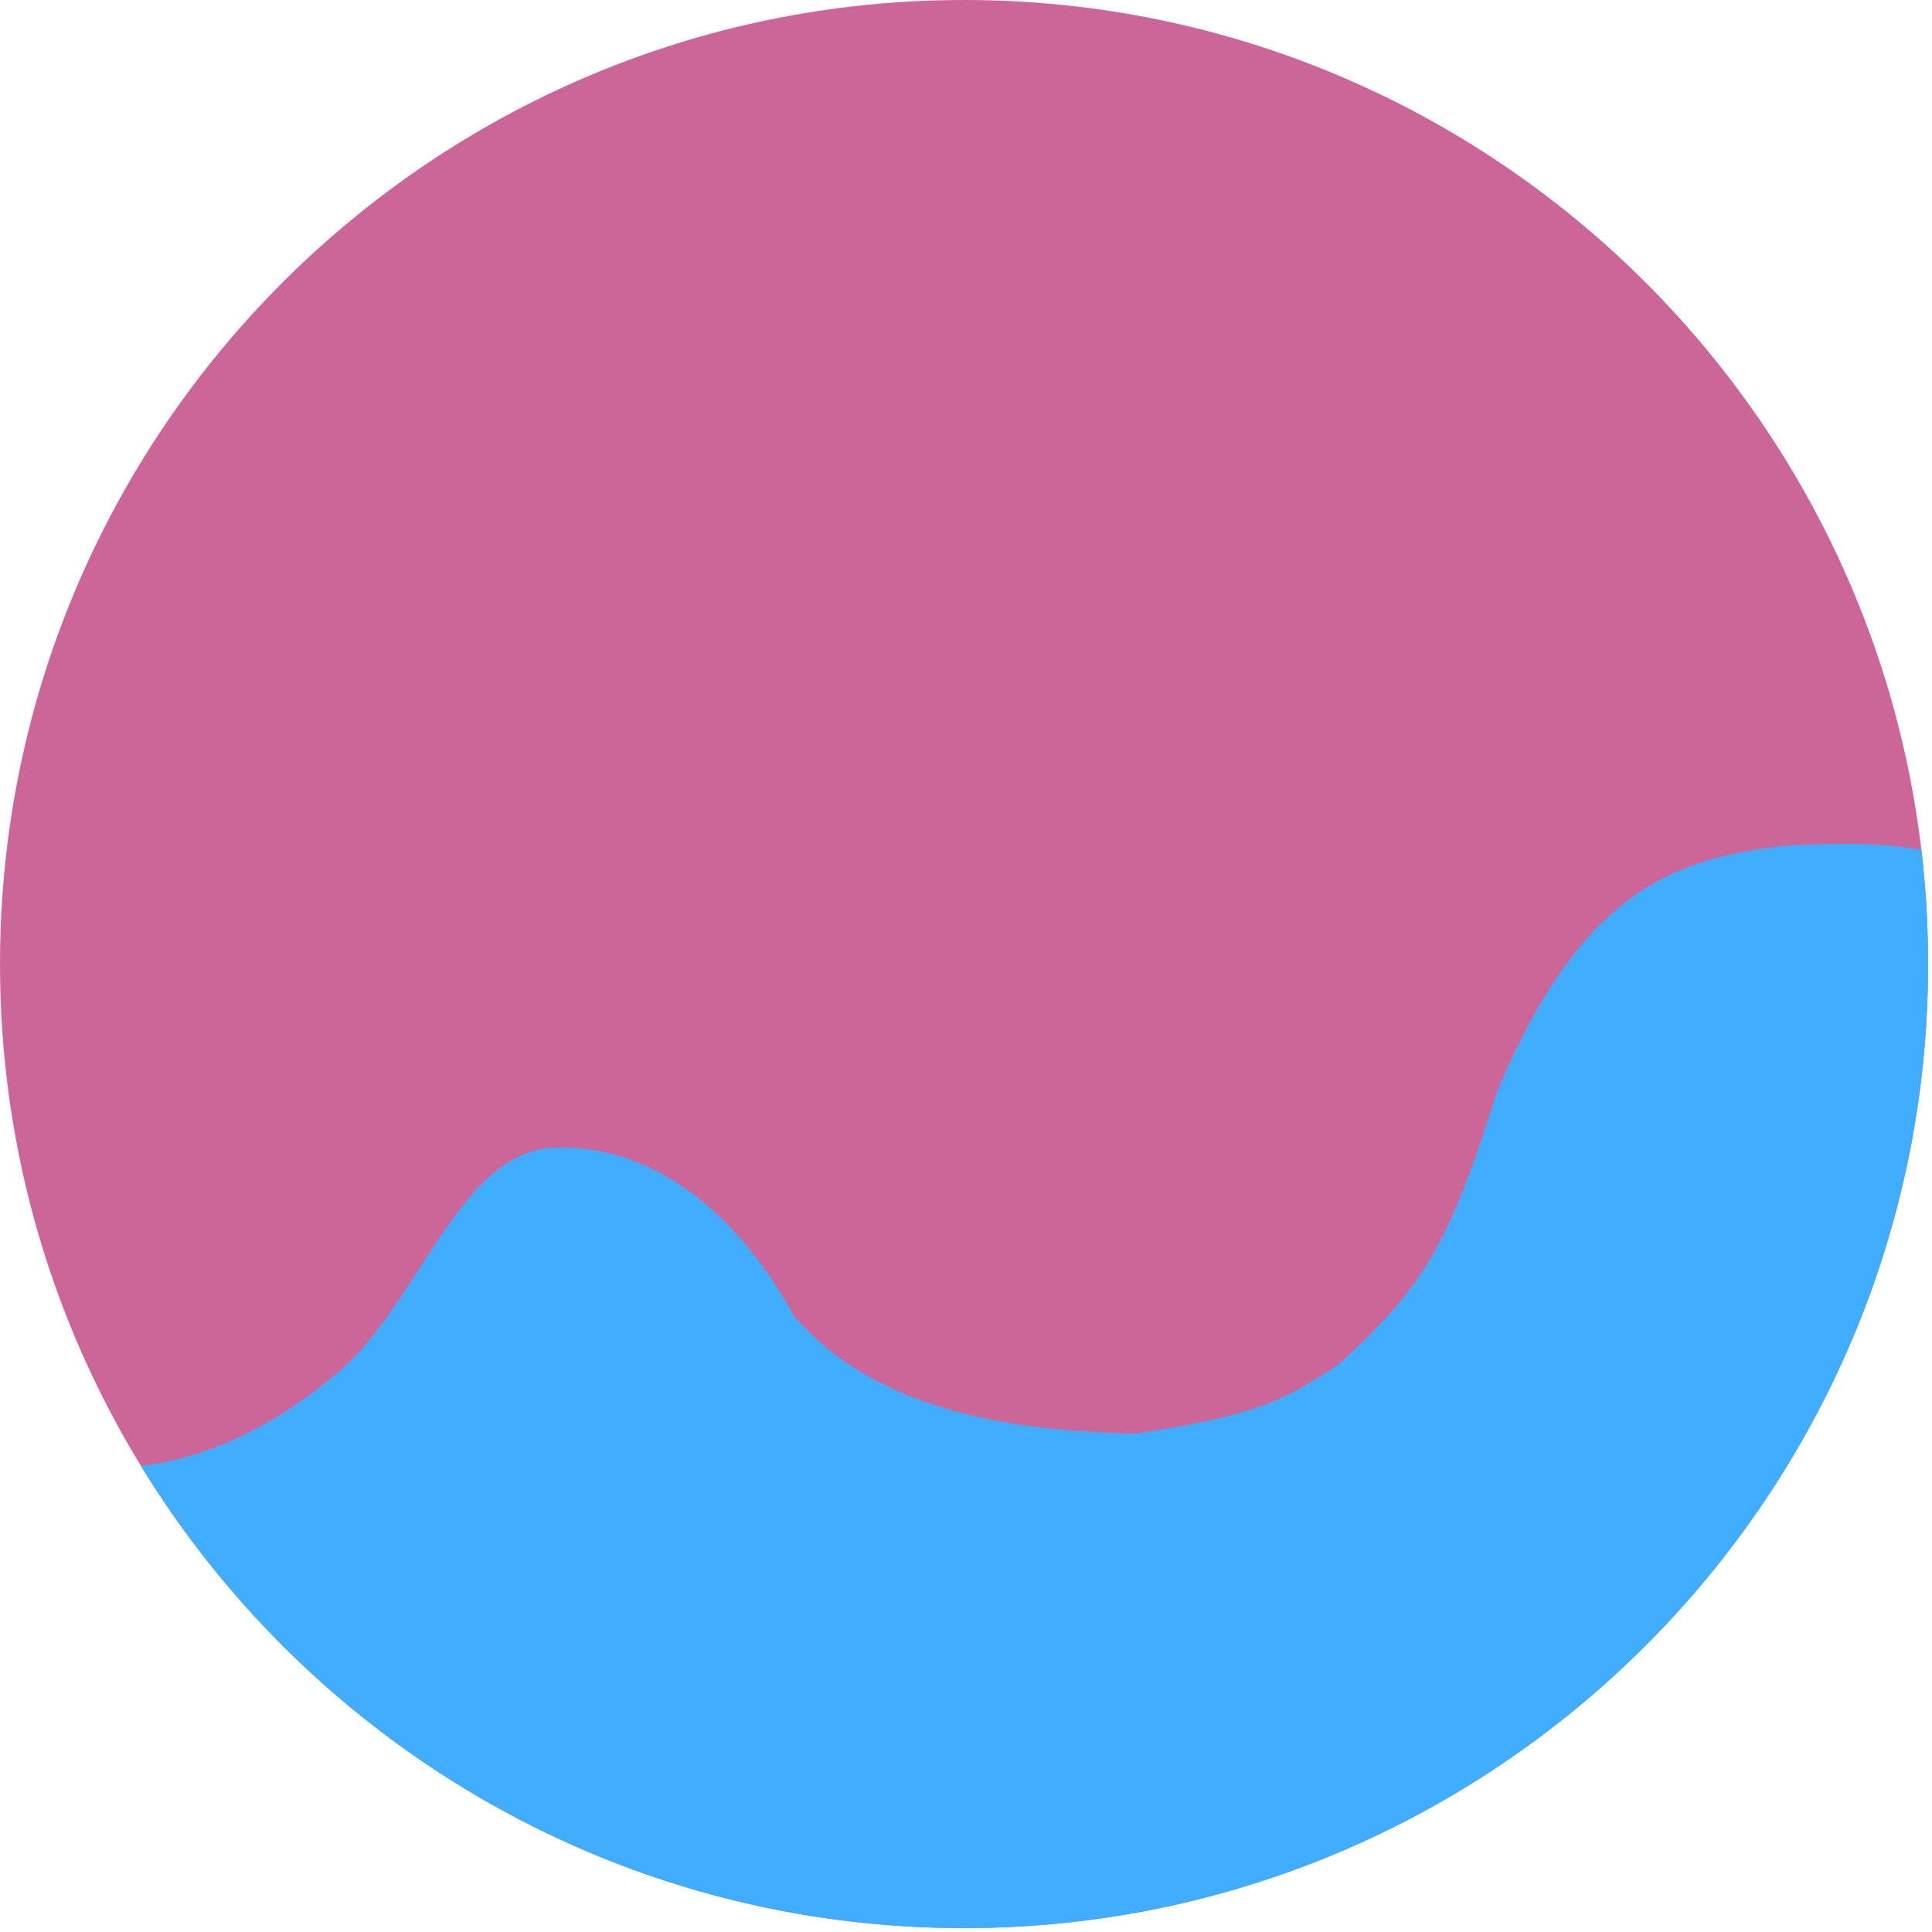
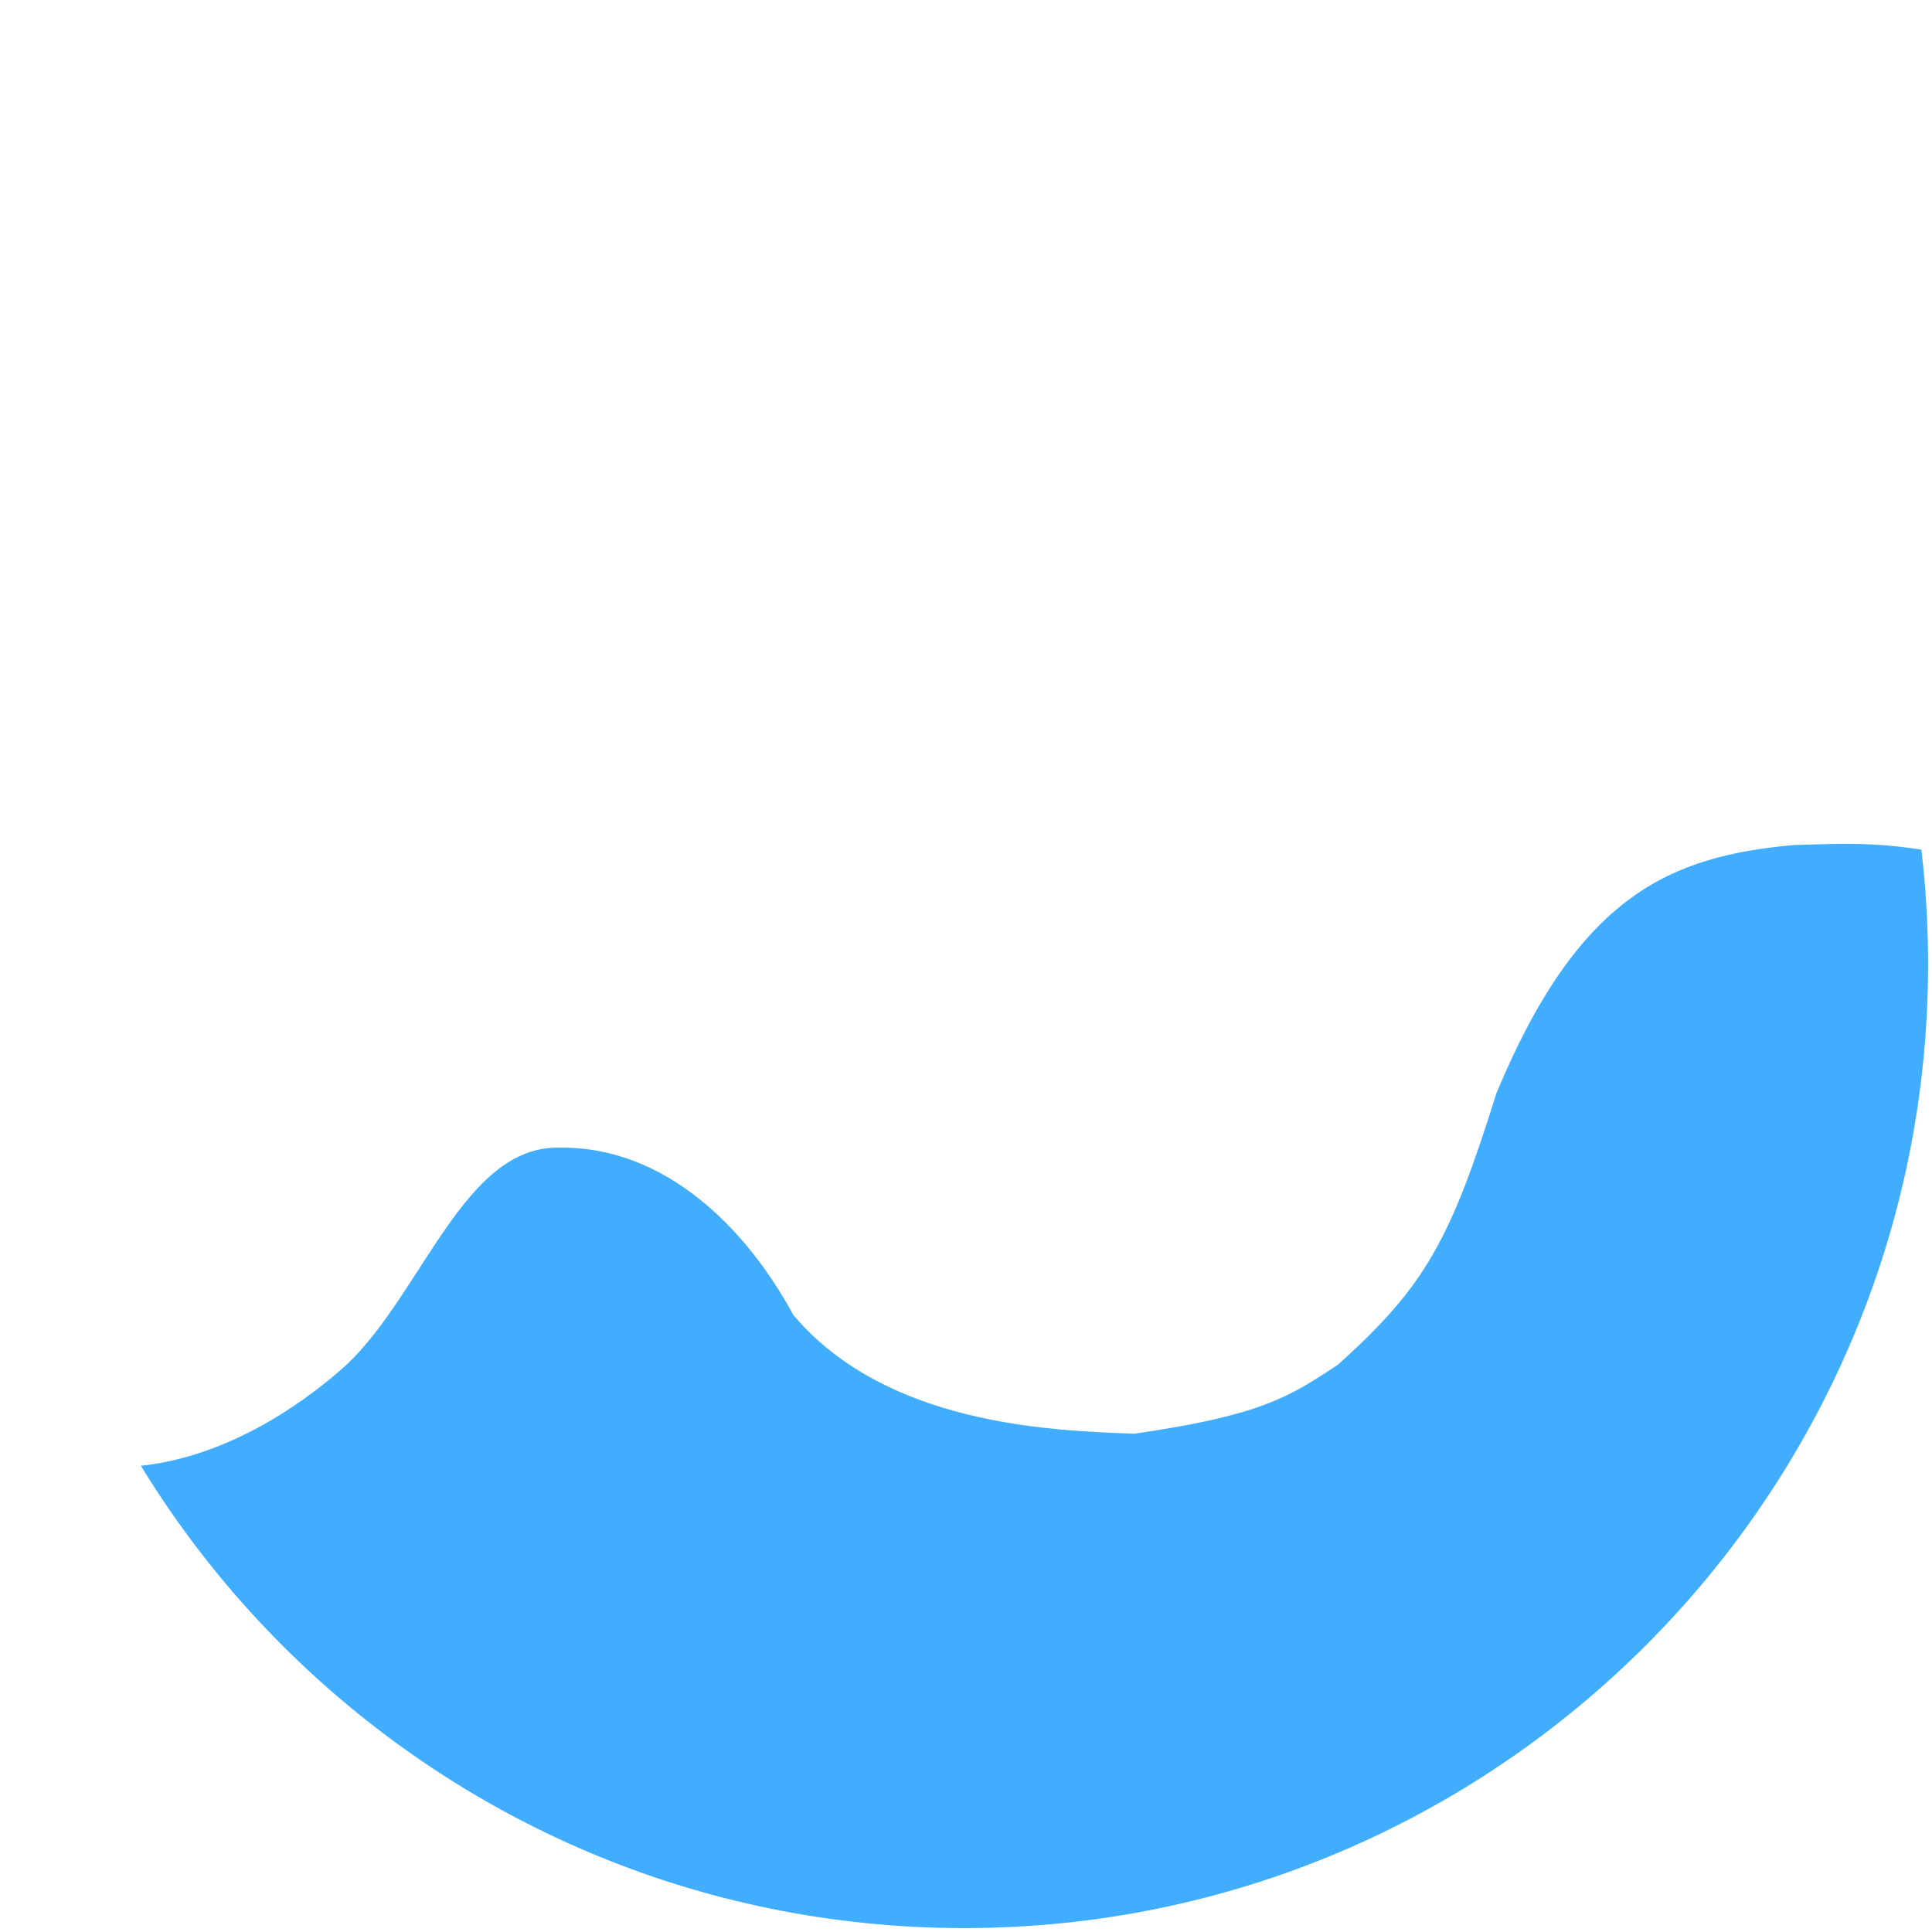
<svg xmlns="http://www.w3.org/2000/svg" xmlns:ns1="http://www.serif.com/" width="100%" height="100%" viewBox="0 0 445 445" version="1.1" xml:space="preserve" style="fill-rule:evenodd;clip-rule:evenodd;stroke-linejoin:round;stroke-miterlimit:1.414;">
  <rect id="Icon-Light" ns1:id="Icon Light" x="0" y="0" width="444.1" height="444.1" style="fill:none;" />
-   <path d="M444.1,222.05c0,-122.553 -99.497,-222.05 -222.05,-222.05c-122.553,0 -222.05,99.497 -222.05,222.05c0,122.553 99.497,222.05 222.05,222.05c122.553,0 222.05,-99.497 222.05,-222.05Z" style="fill:#c69;" />
  <clipPath id="_clip1">
    <path d="M444.1,222.05c0,-122.553 -99.497,-222.05 -222.05,-222.05c-122.553,0 -222.05,99.497 -222.05,222.05c0,122.553 99.497,222.05 222.05,222.05c122.553,0 222.05,-99.497 222.05,-222.05Z" />
  </clipPath>
  <g clip-path="url(#_clip1)">
    <path d="M911.401,444.1l-952.033,0l-1013.41,0c-60.994,-158.567 -78.355,-238.341 -52.081,-239.322c55.598,8.234 81.973,34.191 139.482,112.049c29.194,35.605 69.345,20.109 94.465,-2.512c17.584,-16.734 27.073,-50.366 48.844,-49.975c24.561,-0.391 43.233,18.645 54.02,38.532c21.212,25.119 58.675,26.667 78.568,27.352c28.888,-4.186 35.586,-8.373 46.89,-15.909c20.235,-18.142 25.957,-28.887 36.525,-62.596c19.03,-45.672 40.059,-54.509 68.508,-57.09c17.52,-0.234 67.036,-6.54 92.613,58.359c27.593,50.861 80.763,49.186 123.466,44.999c42.704,-7.117 48.121,-21.878 79.52,-56.417c21.98,-33.912 66.612,-40.42 88.173,-36.792c0.085,0.016 0.171,0.031 0.257,0.046c0.23,-0.021 0.464,-0.037 0.702,-0.046c6.914,1.024 13.376,2.322 19.492,3.971c14.176,3.459 31.042,9.841 47.556,24.318c21.383,17.24 42.766,43.593 72.434,83.76c29.194,35.605 69.345,20.109 94.465,-2.512c17.584,-16.734 27.073,-50.366 48.844,-49.975c24.561,-0.391 43.233,18.645 54.02,38.532c21.212,25.119 58.676,26.667 78.568,27.352c28.888,-4.186 35.586,-8.373 46.89,-15.909c20.235,-18.142 25.957,-28.887 36.525,-62.596c19.03,-45.672 40.059,-54.509 68.508,-57.09c17.52,-0.234 67.036,-6.54 92.613,58.359c27.593,50.861 80.763,49.186 123.466,44.999c42.704,-7.117 48.121,-21.878 79.521,-56.417c21.979,-33.912 66.611,-40.42 88.172,-36.792c0.031,0.006 0.062,0.012 0.094,0.017c0.11,-0.007 0.22,-0.012 0.332,-0.017c4.97,0.737 9.708,1.614 14.244,2.667c16.717,3.443 38.298,10.313 58.806,30.72c19.45,17.188 39.536,42.249 66.432,78.662c29.194,35.605 69.346,20.109 94.466,-2.512c17.583,-16.734 27.073,-50.366 48.843,-49.975c24.561,-0.391 43.233,18.645 54.02,38.532c21.212,25.119 58.676,26.667 78.568,27.352c28.888,-4.186 35.587,-8.373 46.89,-15.909c20.236,-18.142 25.957,-28.887 36.525,-62.596c19.03,-45.672 40.059,-54.509 68.508,-57.09c17.52,-0.234 67.037,-6.54 92.613,58.359c27.594,50.861 80.763,49.186 123.467,44.999c42.703,-7.117 48.12,-21.878 79.52,-56.417c21.979,-33.912 66.611,-40.42 88.172,-36.792c21.617,3.861 62.105,8.005 93.951,59.562c7.404,11.987 14.341,26.536 20.465,44.241l0,135.519l-951.5,0Z" style="fill:#41adff;fill-rule:nonzero;" />
  </g>
</svg>